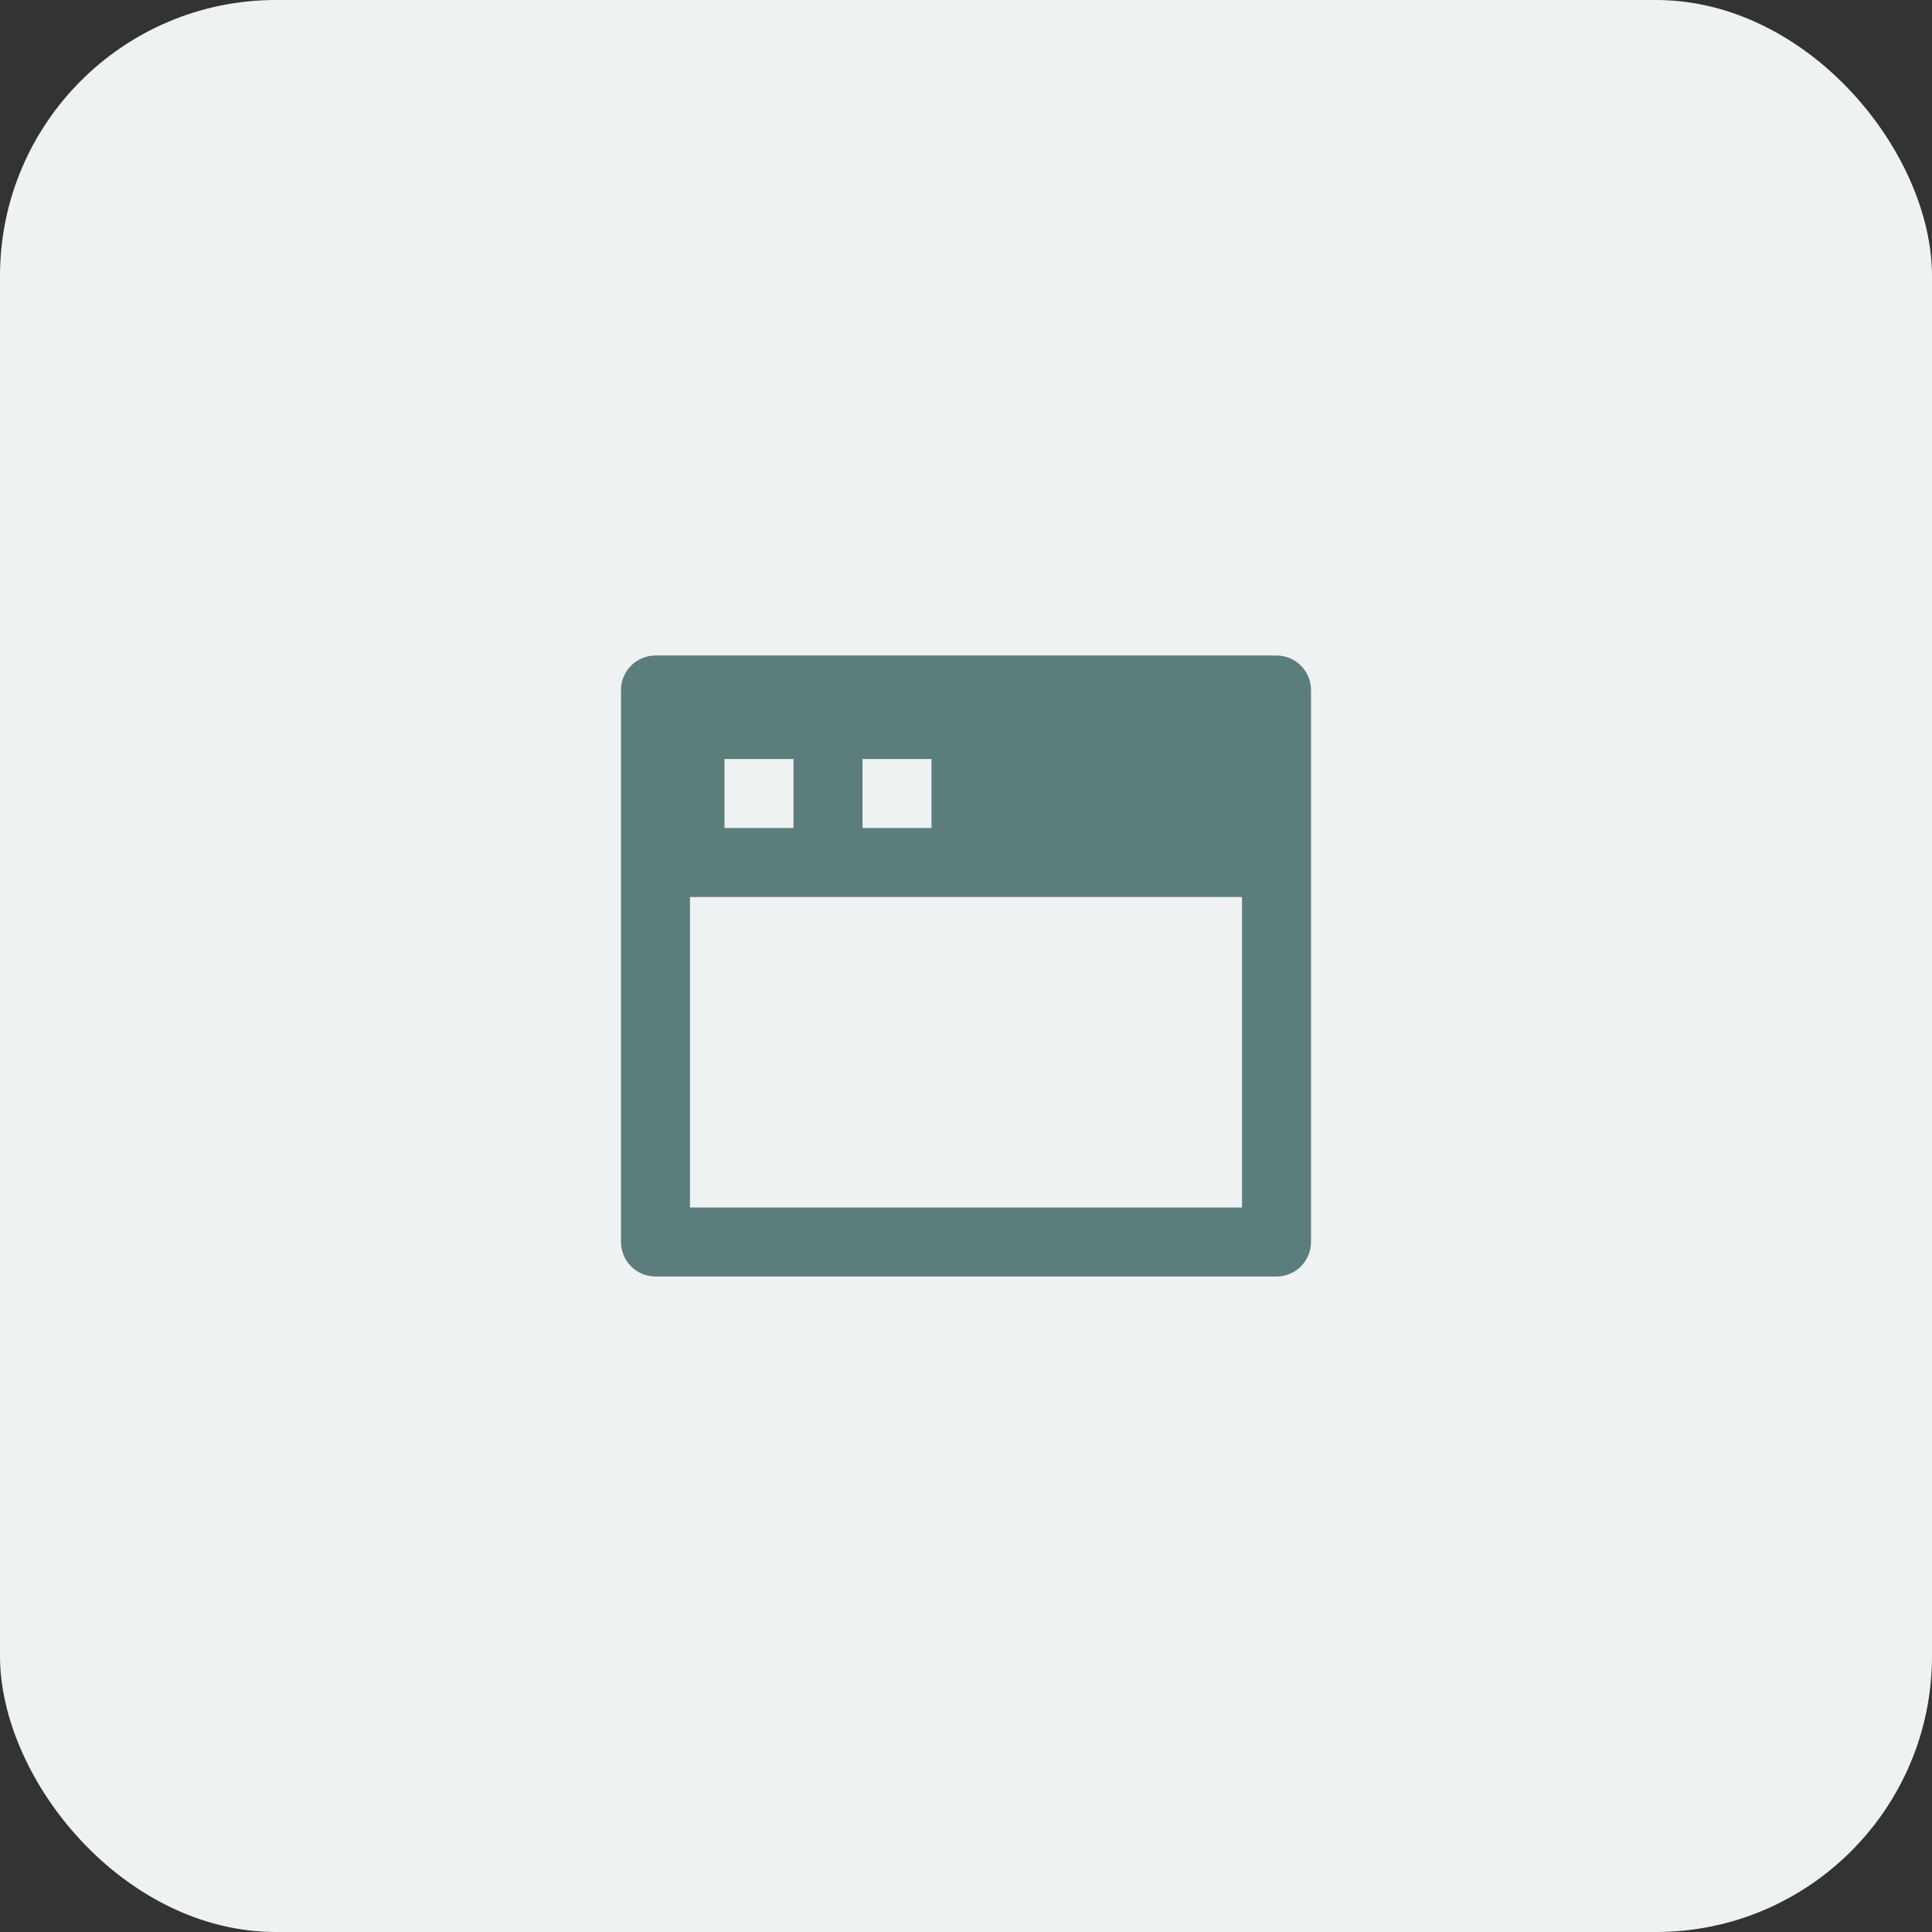
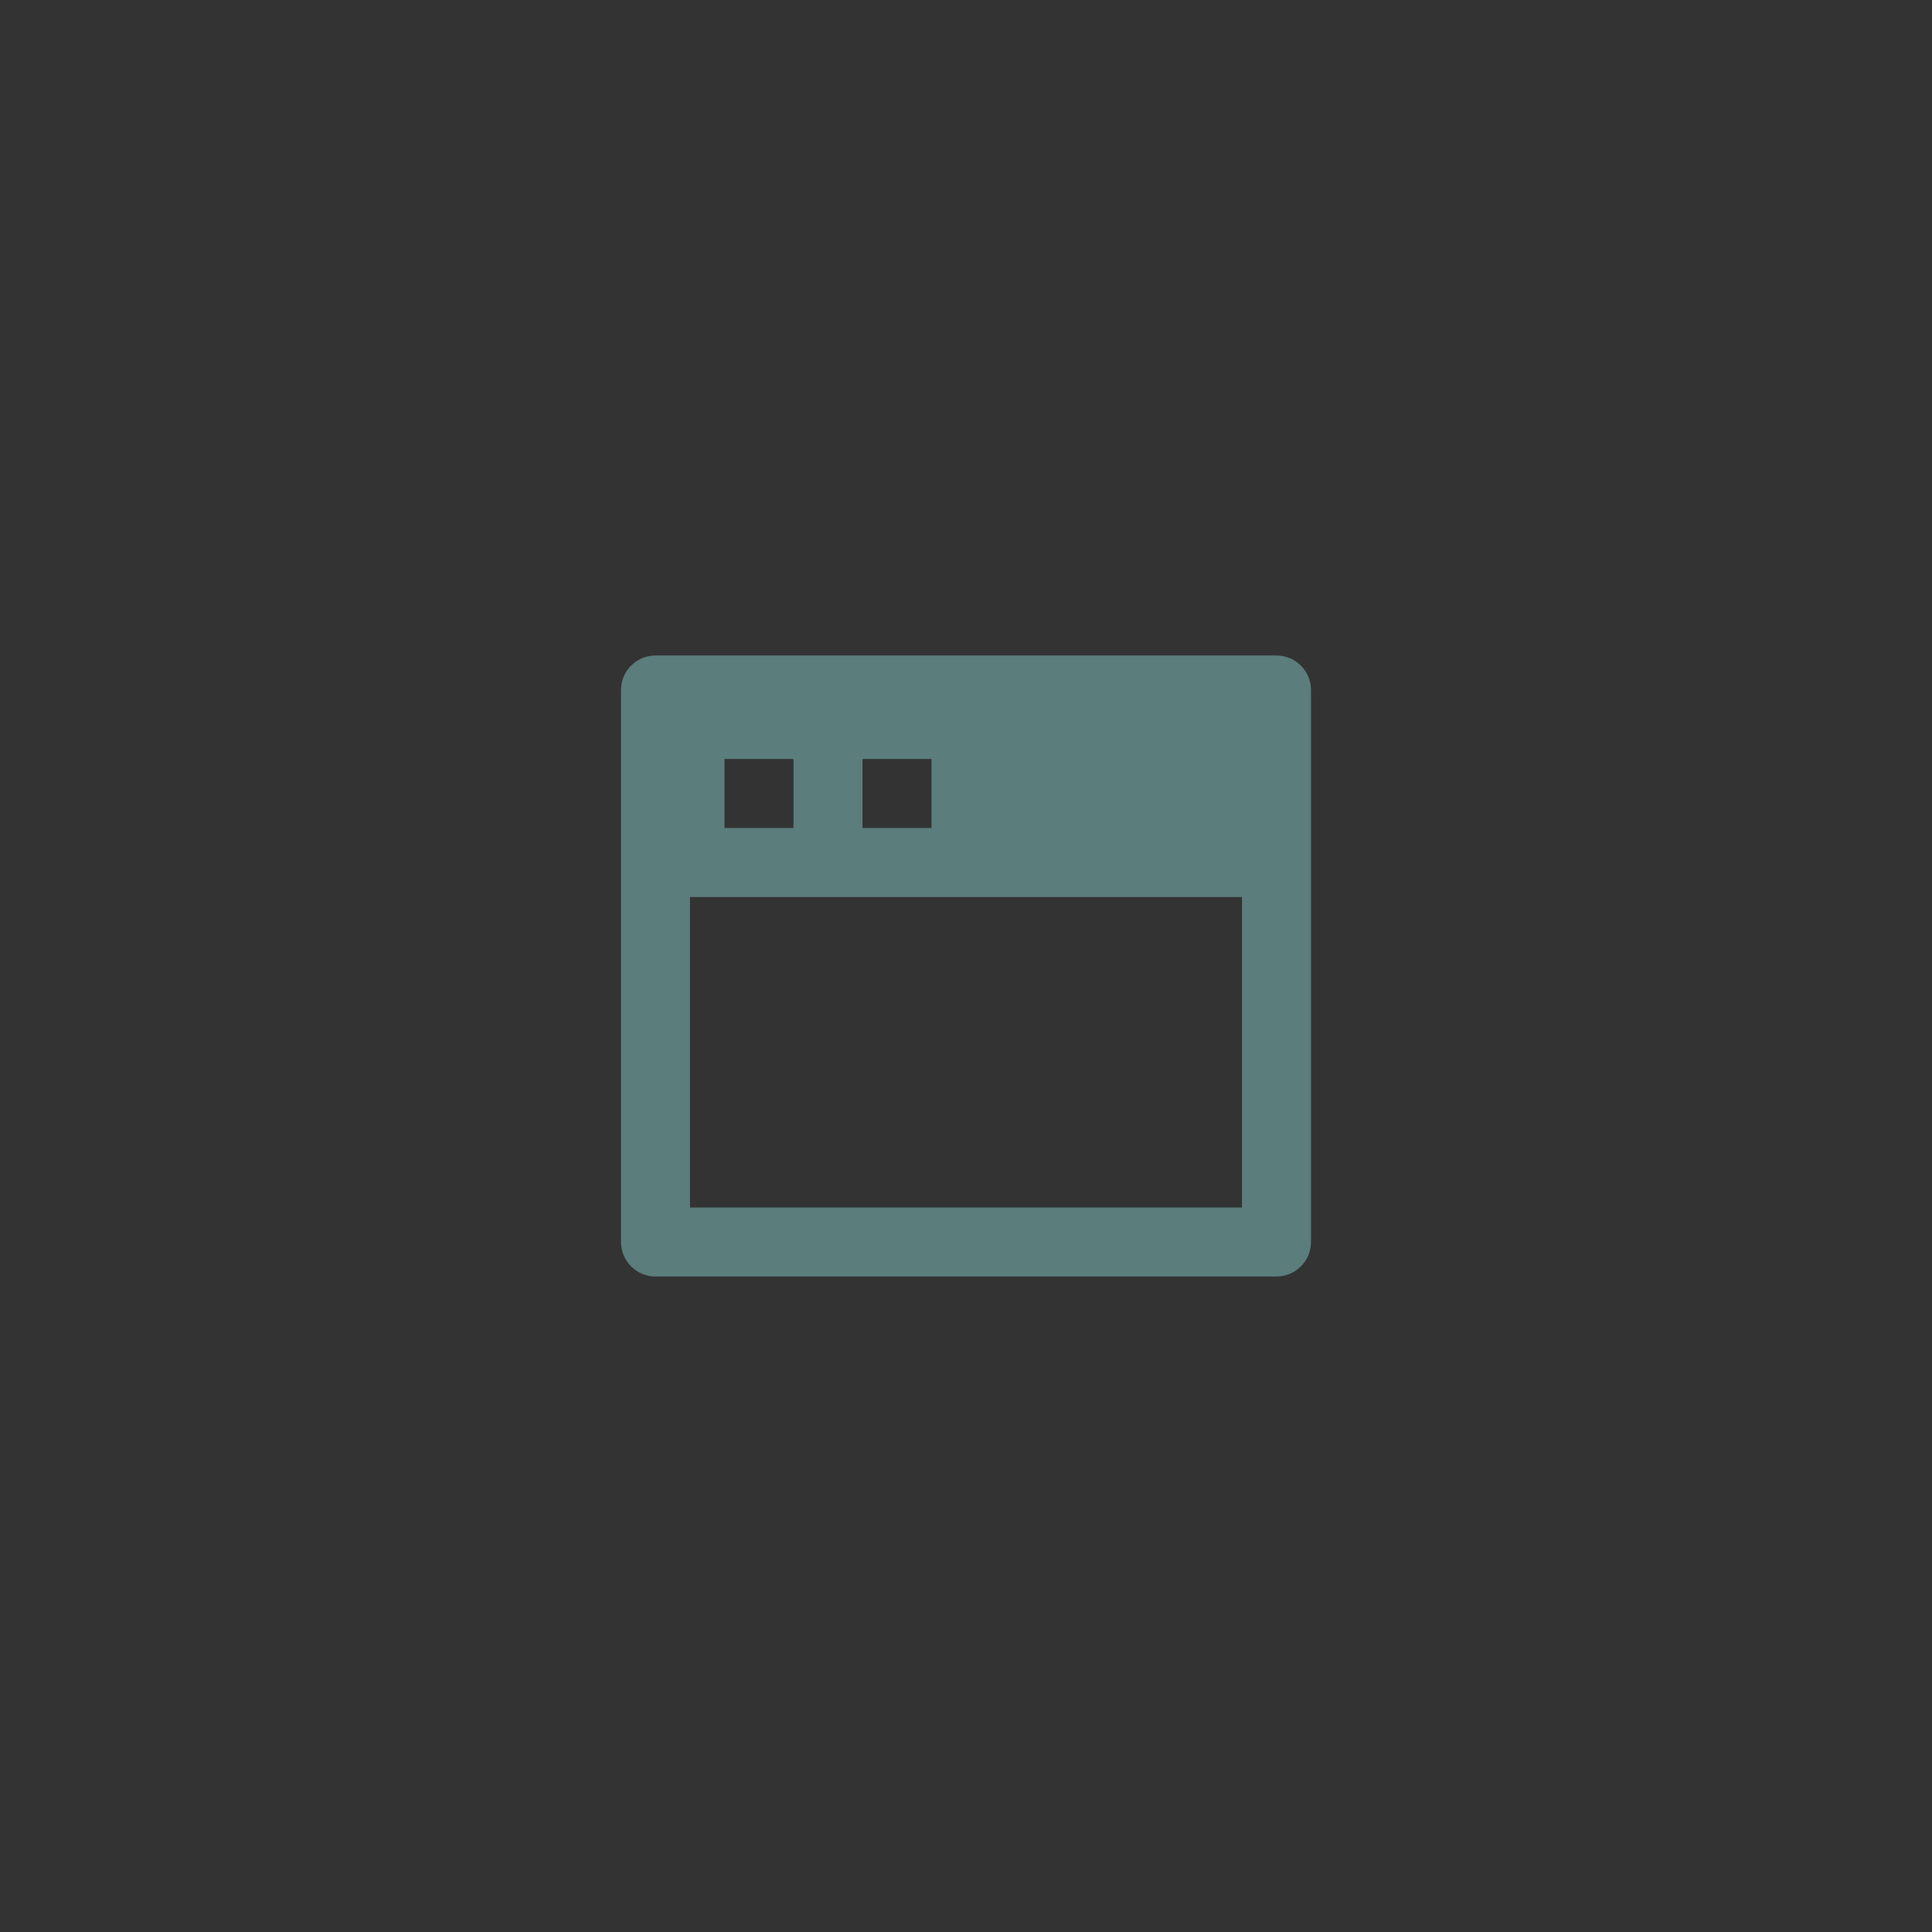
<svg xmlns="http://www.w3.org/2000/svg" width="56" height="56" viewBox="0 0 56 56" fill="none">
  <rect x="0" y="0" width="56" height="56" fill="#333333" stroke="none" />
-   <rect width="56" height="56" rx="8" fill="#EEF2F2" />
  <path d="M19 19H37C37.552 19 38 19.448 38 20V36C38 36.552 37.552 37 37 37H19C18.448 37 18 36.552 18 36V20C18 19.448 18.448 19 19 19ZM36 26H20V35H36V26ZM21 22V24H23V22H21ZM25 22V24H27V22H25Z" fill="#5B7D7C" />
</svg>